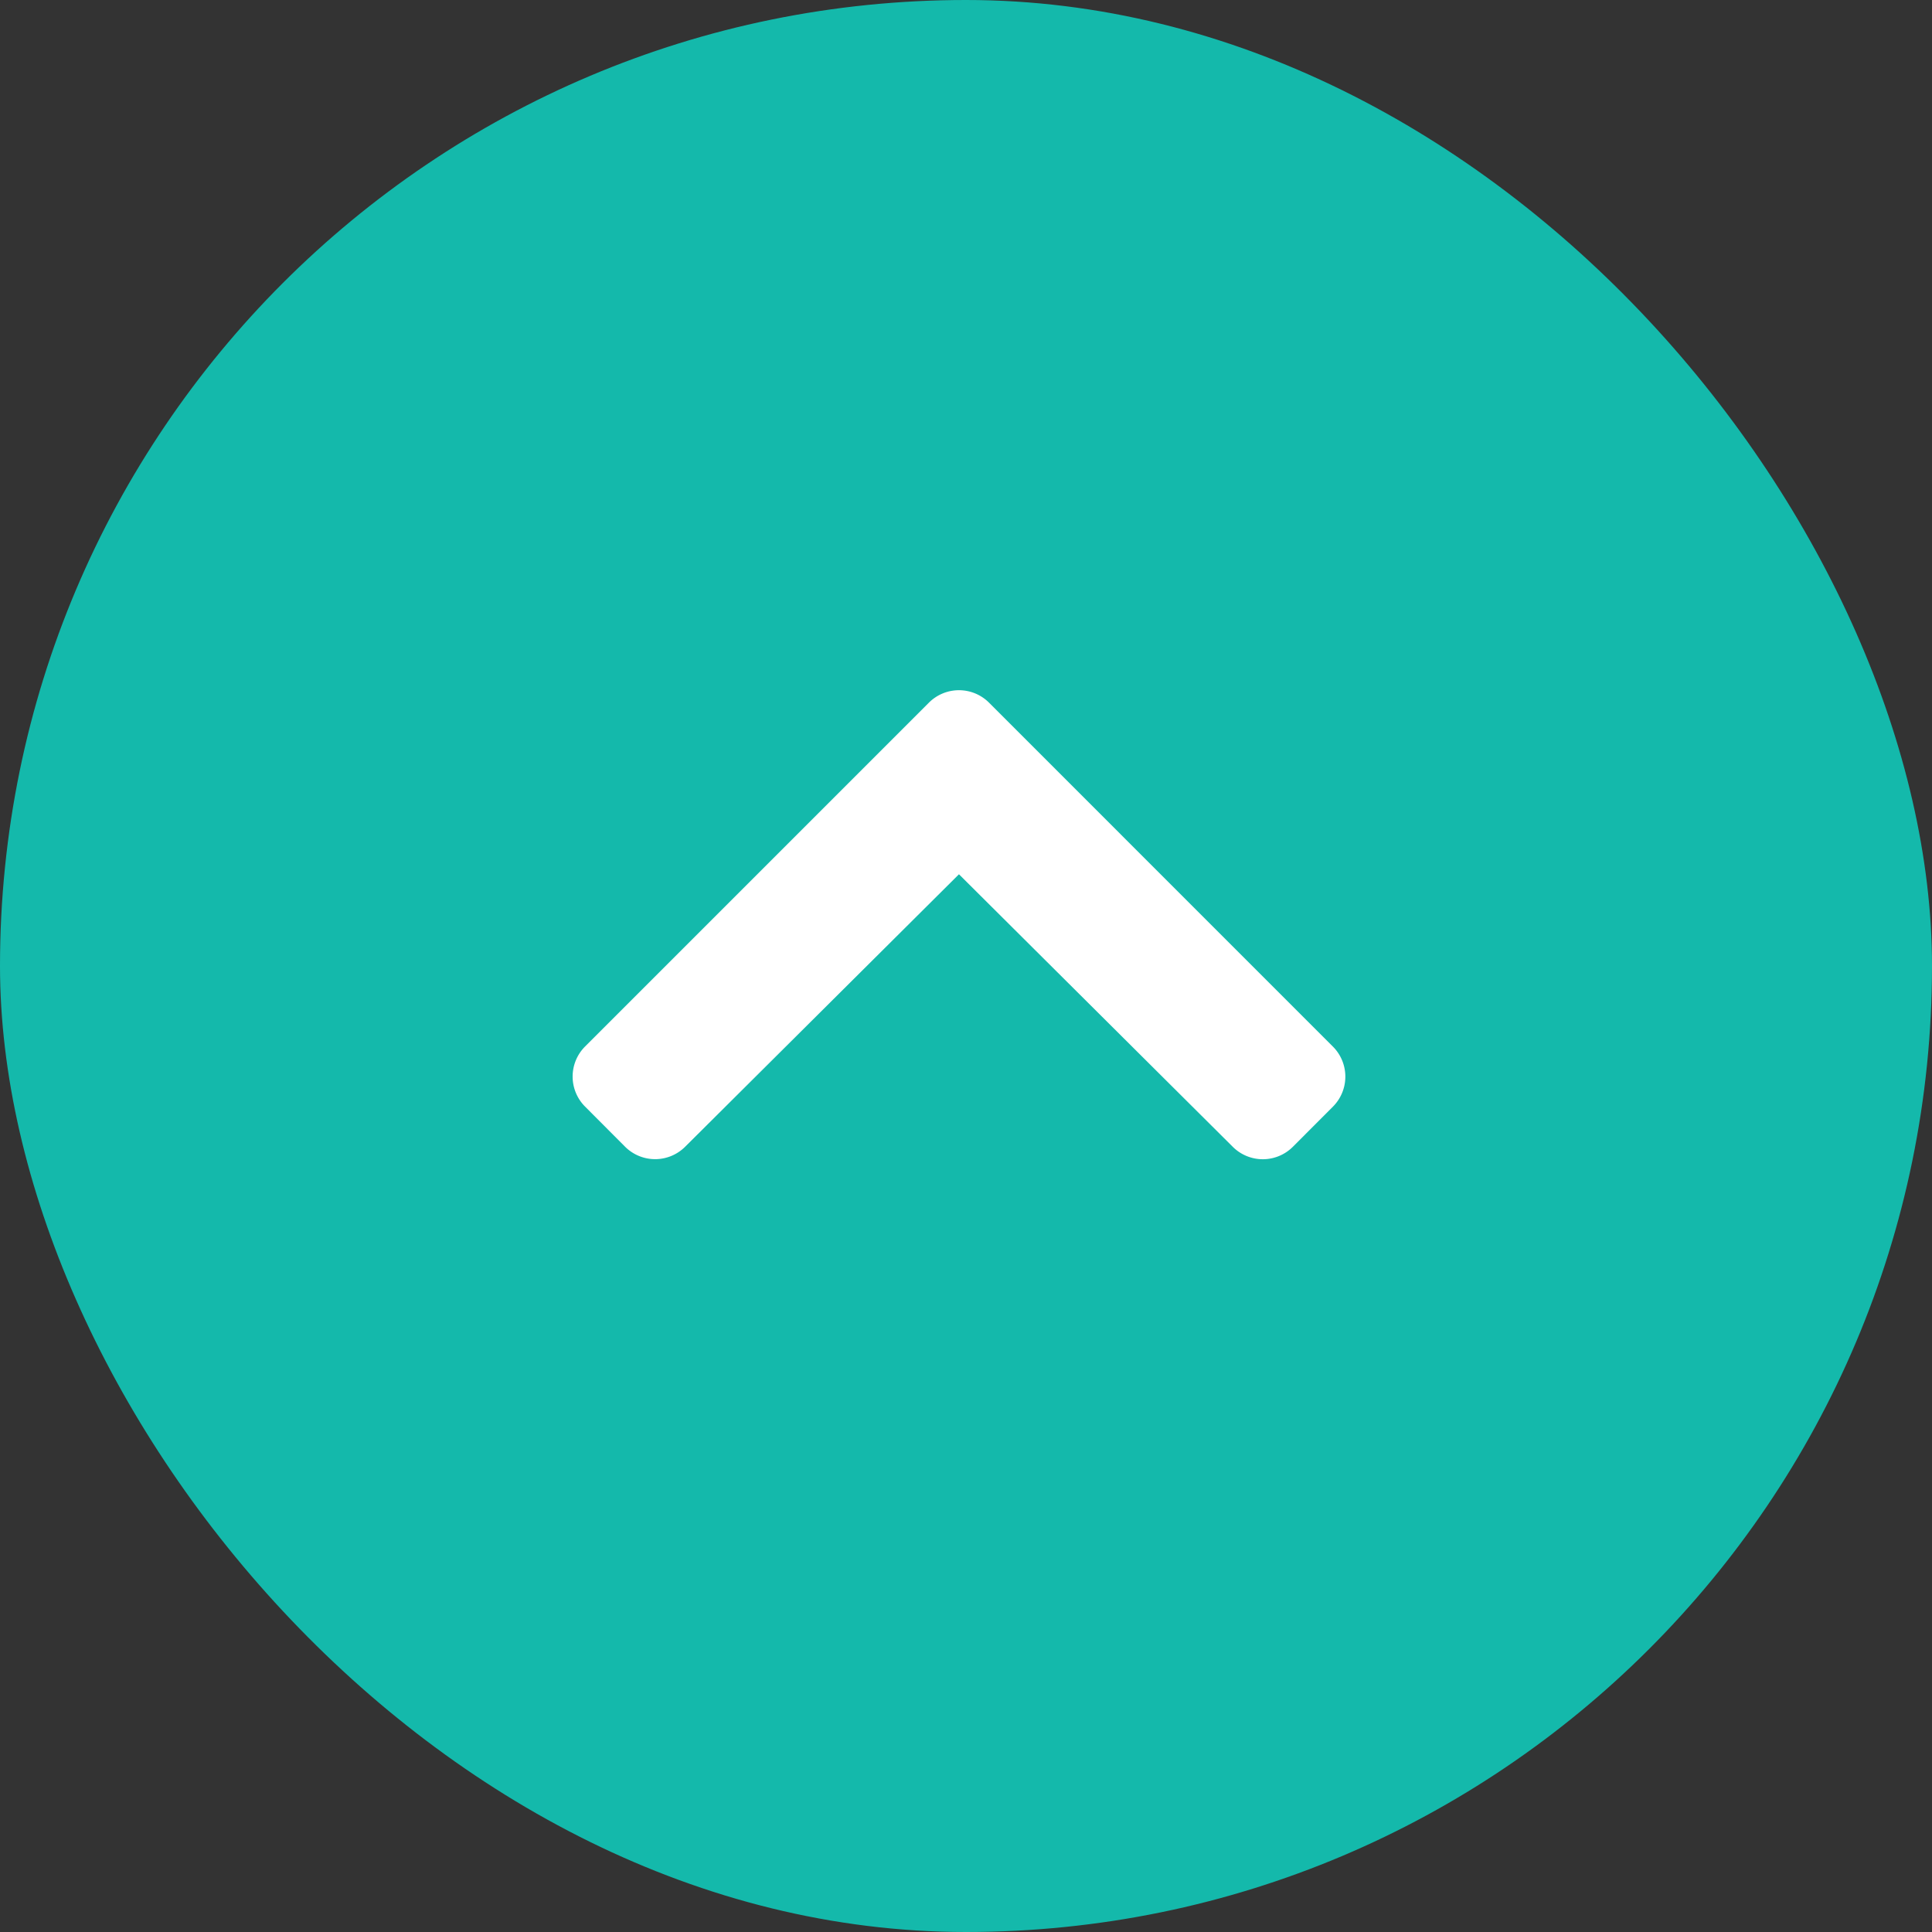
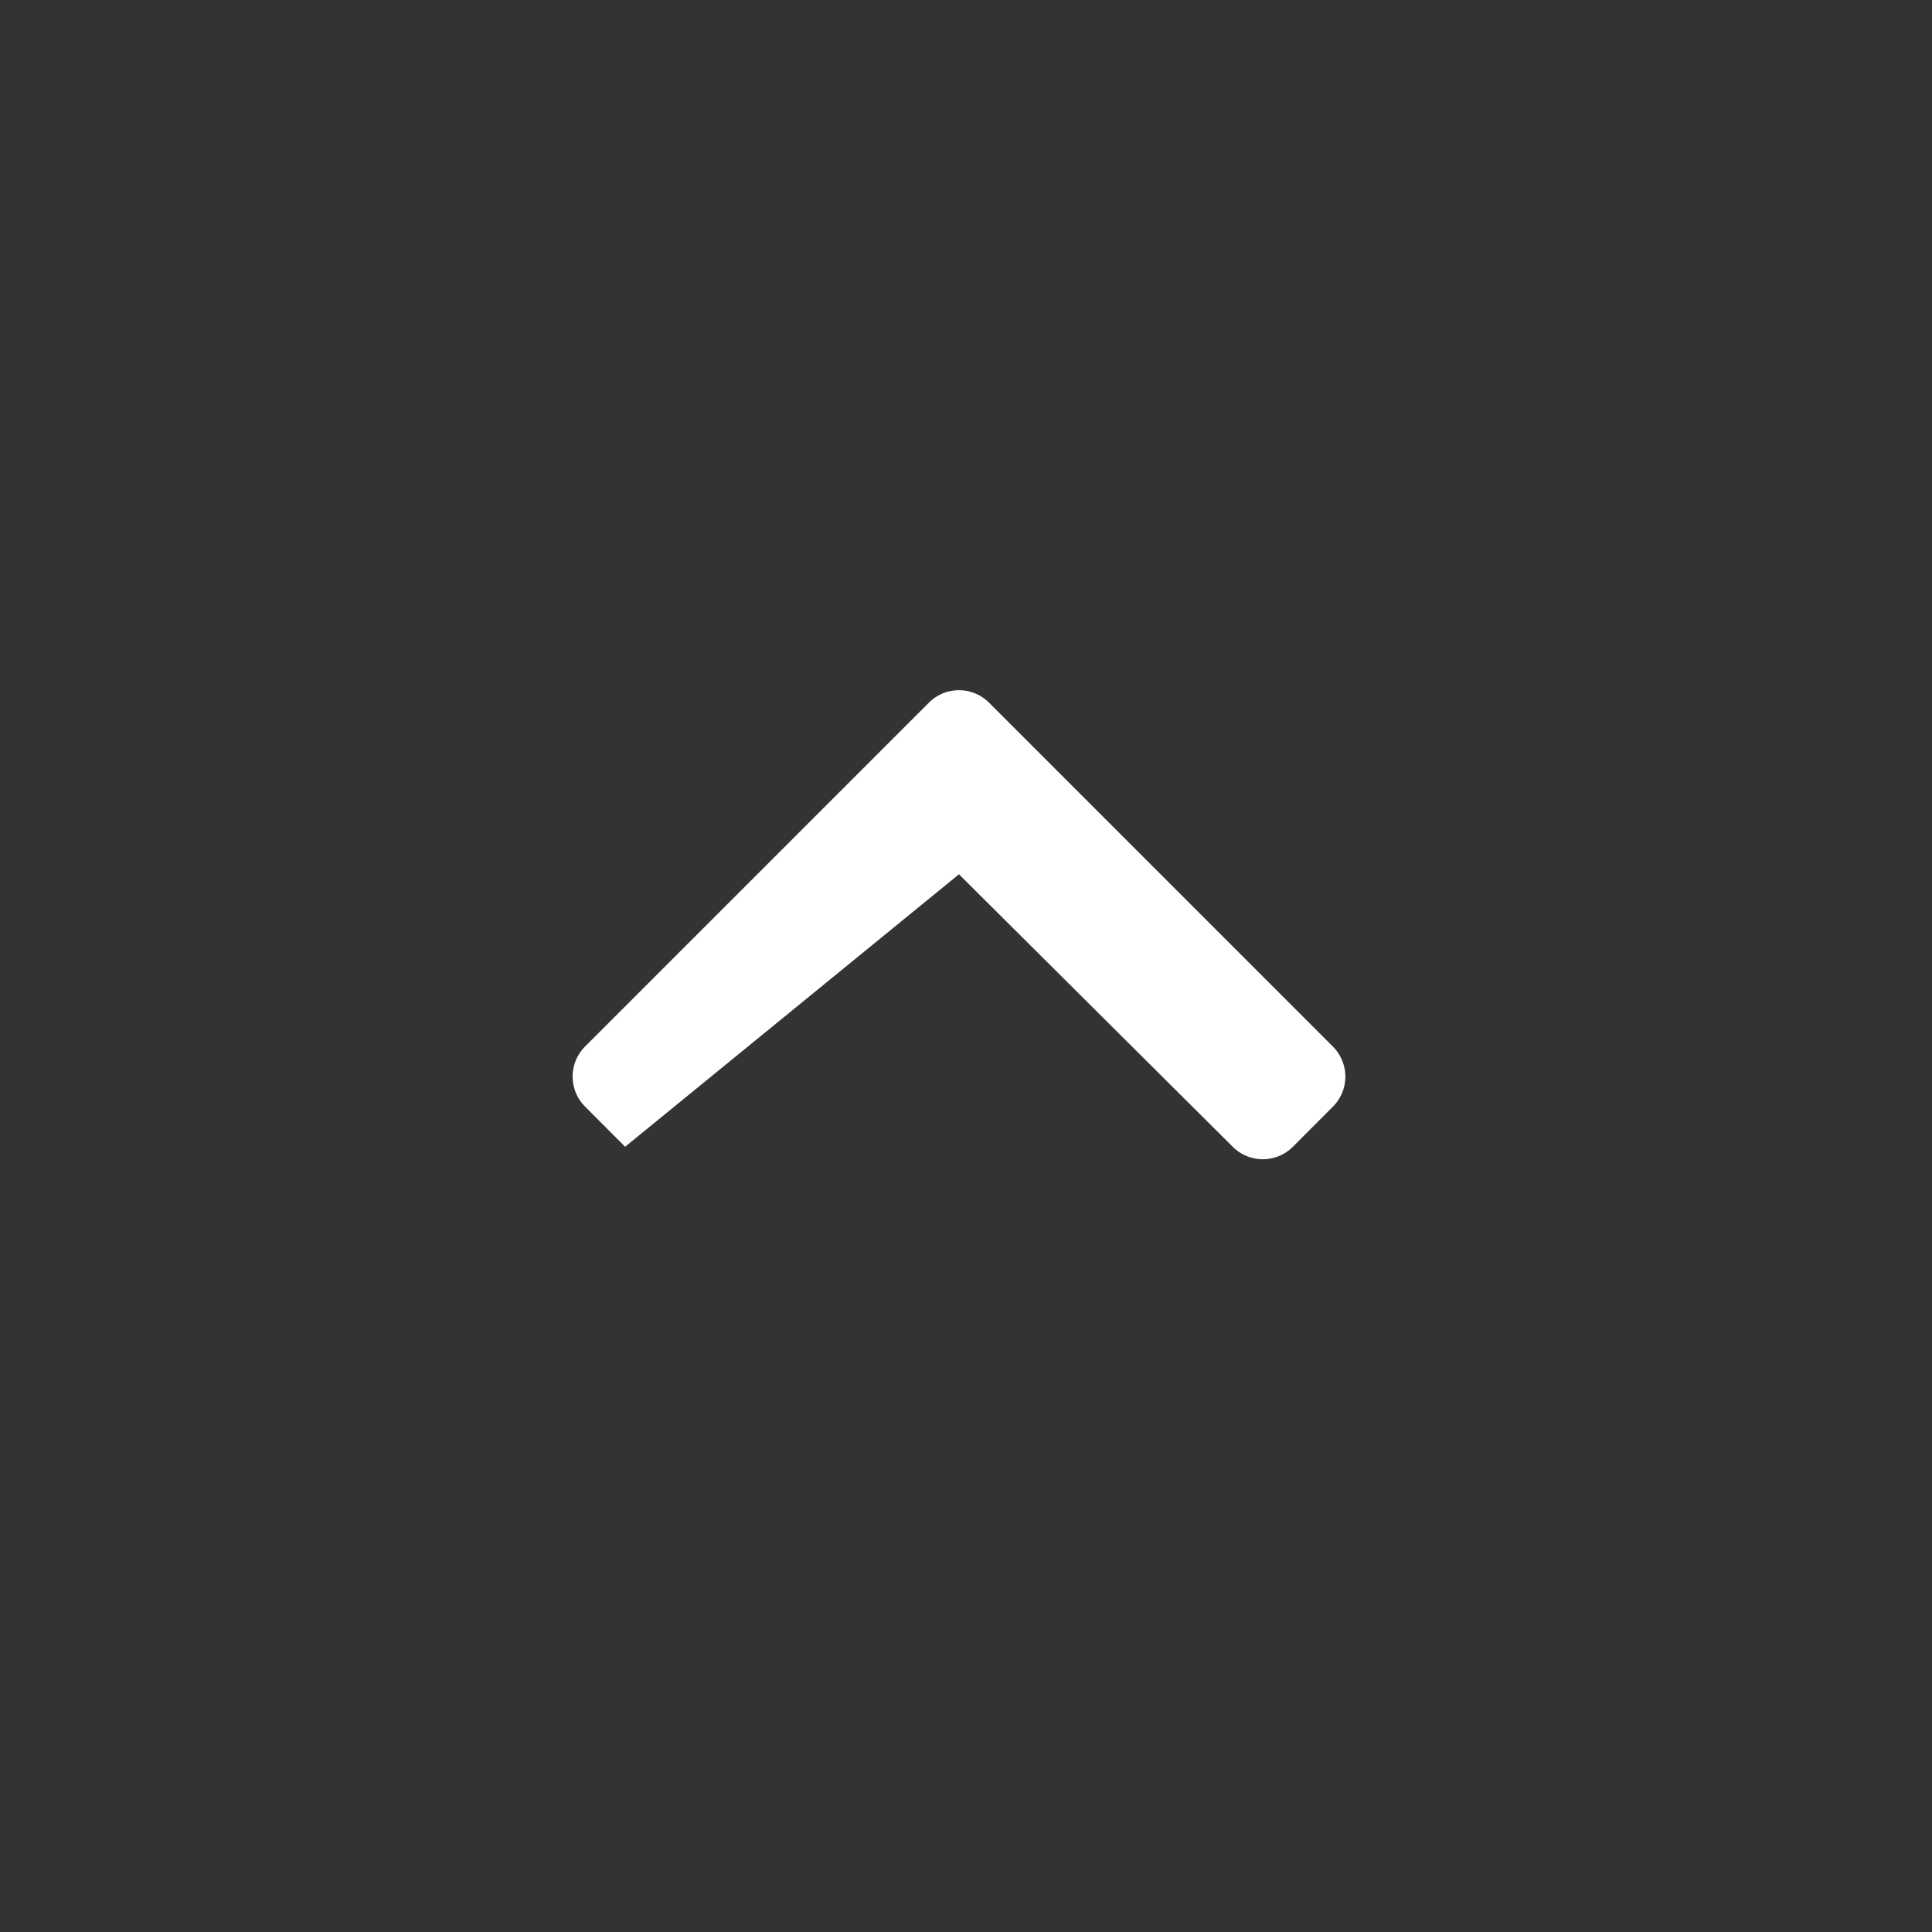
<svg xmlns="http://www.w3.org/2000/svg" width="50" height="50" viewBox="0 0 50 50">
  <rect x="0" y="0" width="50" height="50" fill="#333333" stroke="none" />
  <g id="btn-backtotop" transform="translate(9833 4068)">
-     <rect id="Rectangle_86" data-name="Rectangle 86" width="50" height="50" rx="25" transform="translate(-9833 -4068)" fill="#14b9ab" />
-     <path id="Path_8002" data-name="Path 8002" d="M12.675-2.046a1.1,1.1,0,0,0,0-1.554l-8.9-8.9a1.1,1.1,0,0,0-1.554,0L1.181-11.463a1.1,1.1,0,0,0,0,1.553L8.233-2.823,1.179,4.264a1.1,1.1,0,0,0,0,1.553L2.219,6.855a1.1,1.1,0,0,0,1.554,0Z" transform="translate(-9805.359 -4037.141) rotate(-90)" fill="#fff" />
+     <path id="Path_8002" data-name="Path 8002" d="M12.675-2.046a1.1,1.1,0,0,0,0-1.554l-8.9-8.9a1.1,1.1,0,0,0-1.554,0L1.181-11.463L8.233-2.823,1.179,4.264a1.1,1.1,0,0,0,0,1.553L2.219,6.855a1.1,1.1,0,0,0,1.554,0Z" transform="translate(-9805.359 -4037.141) rotate(-90)" fill="#fff" />
  </g>
</svg>